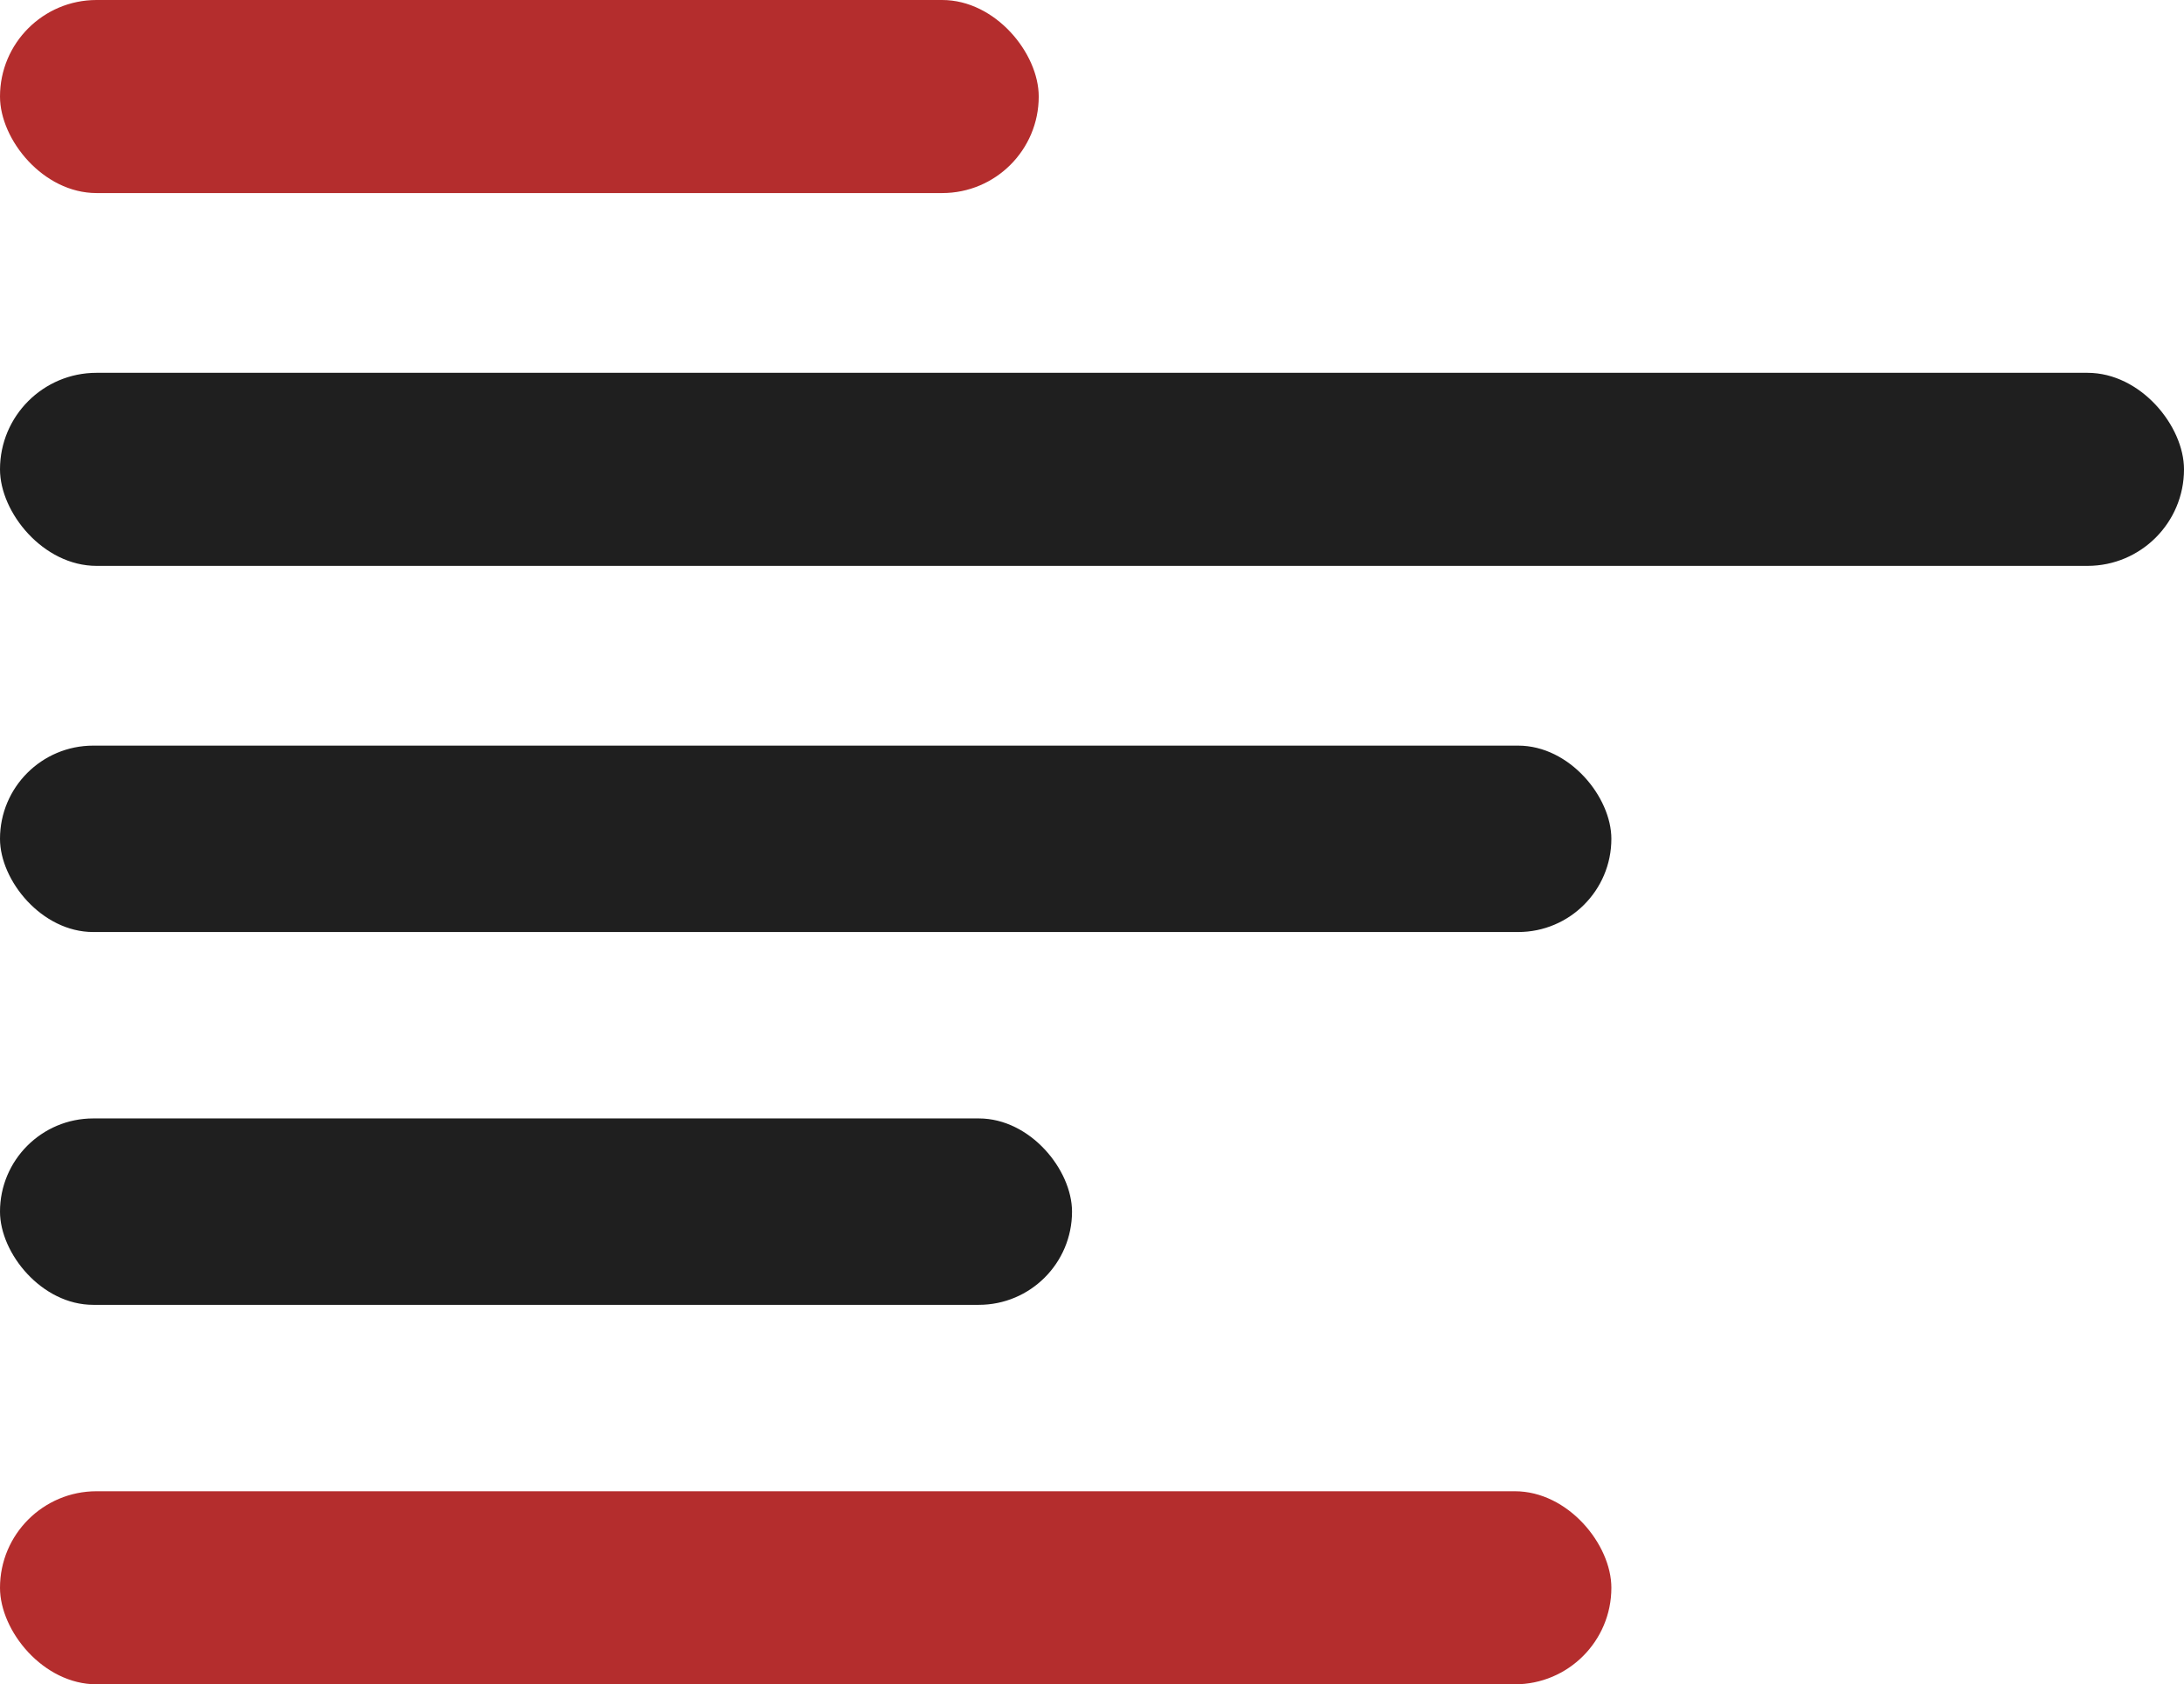
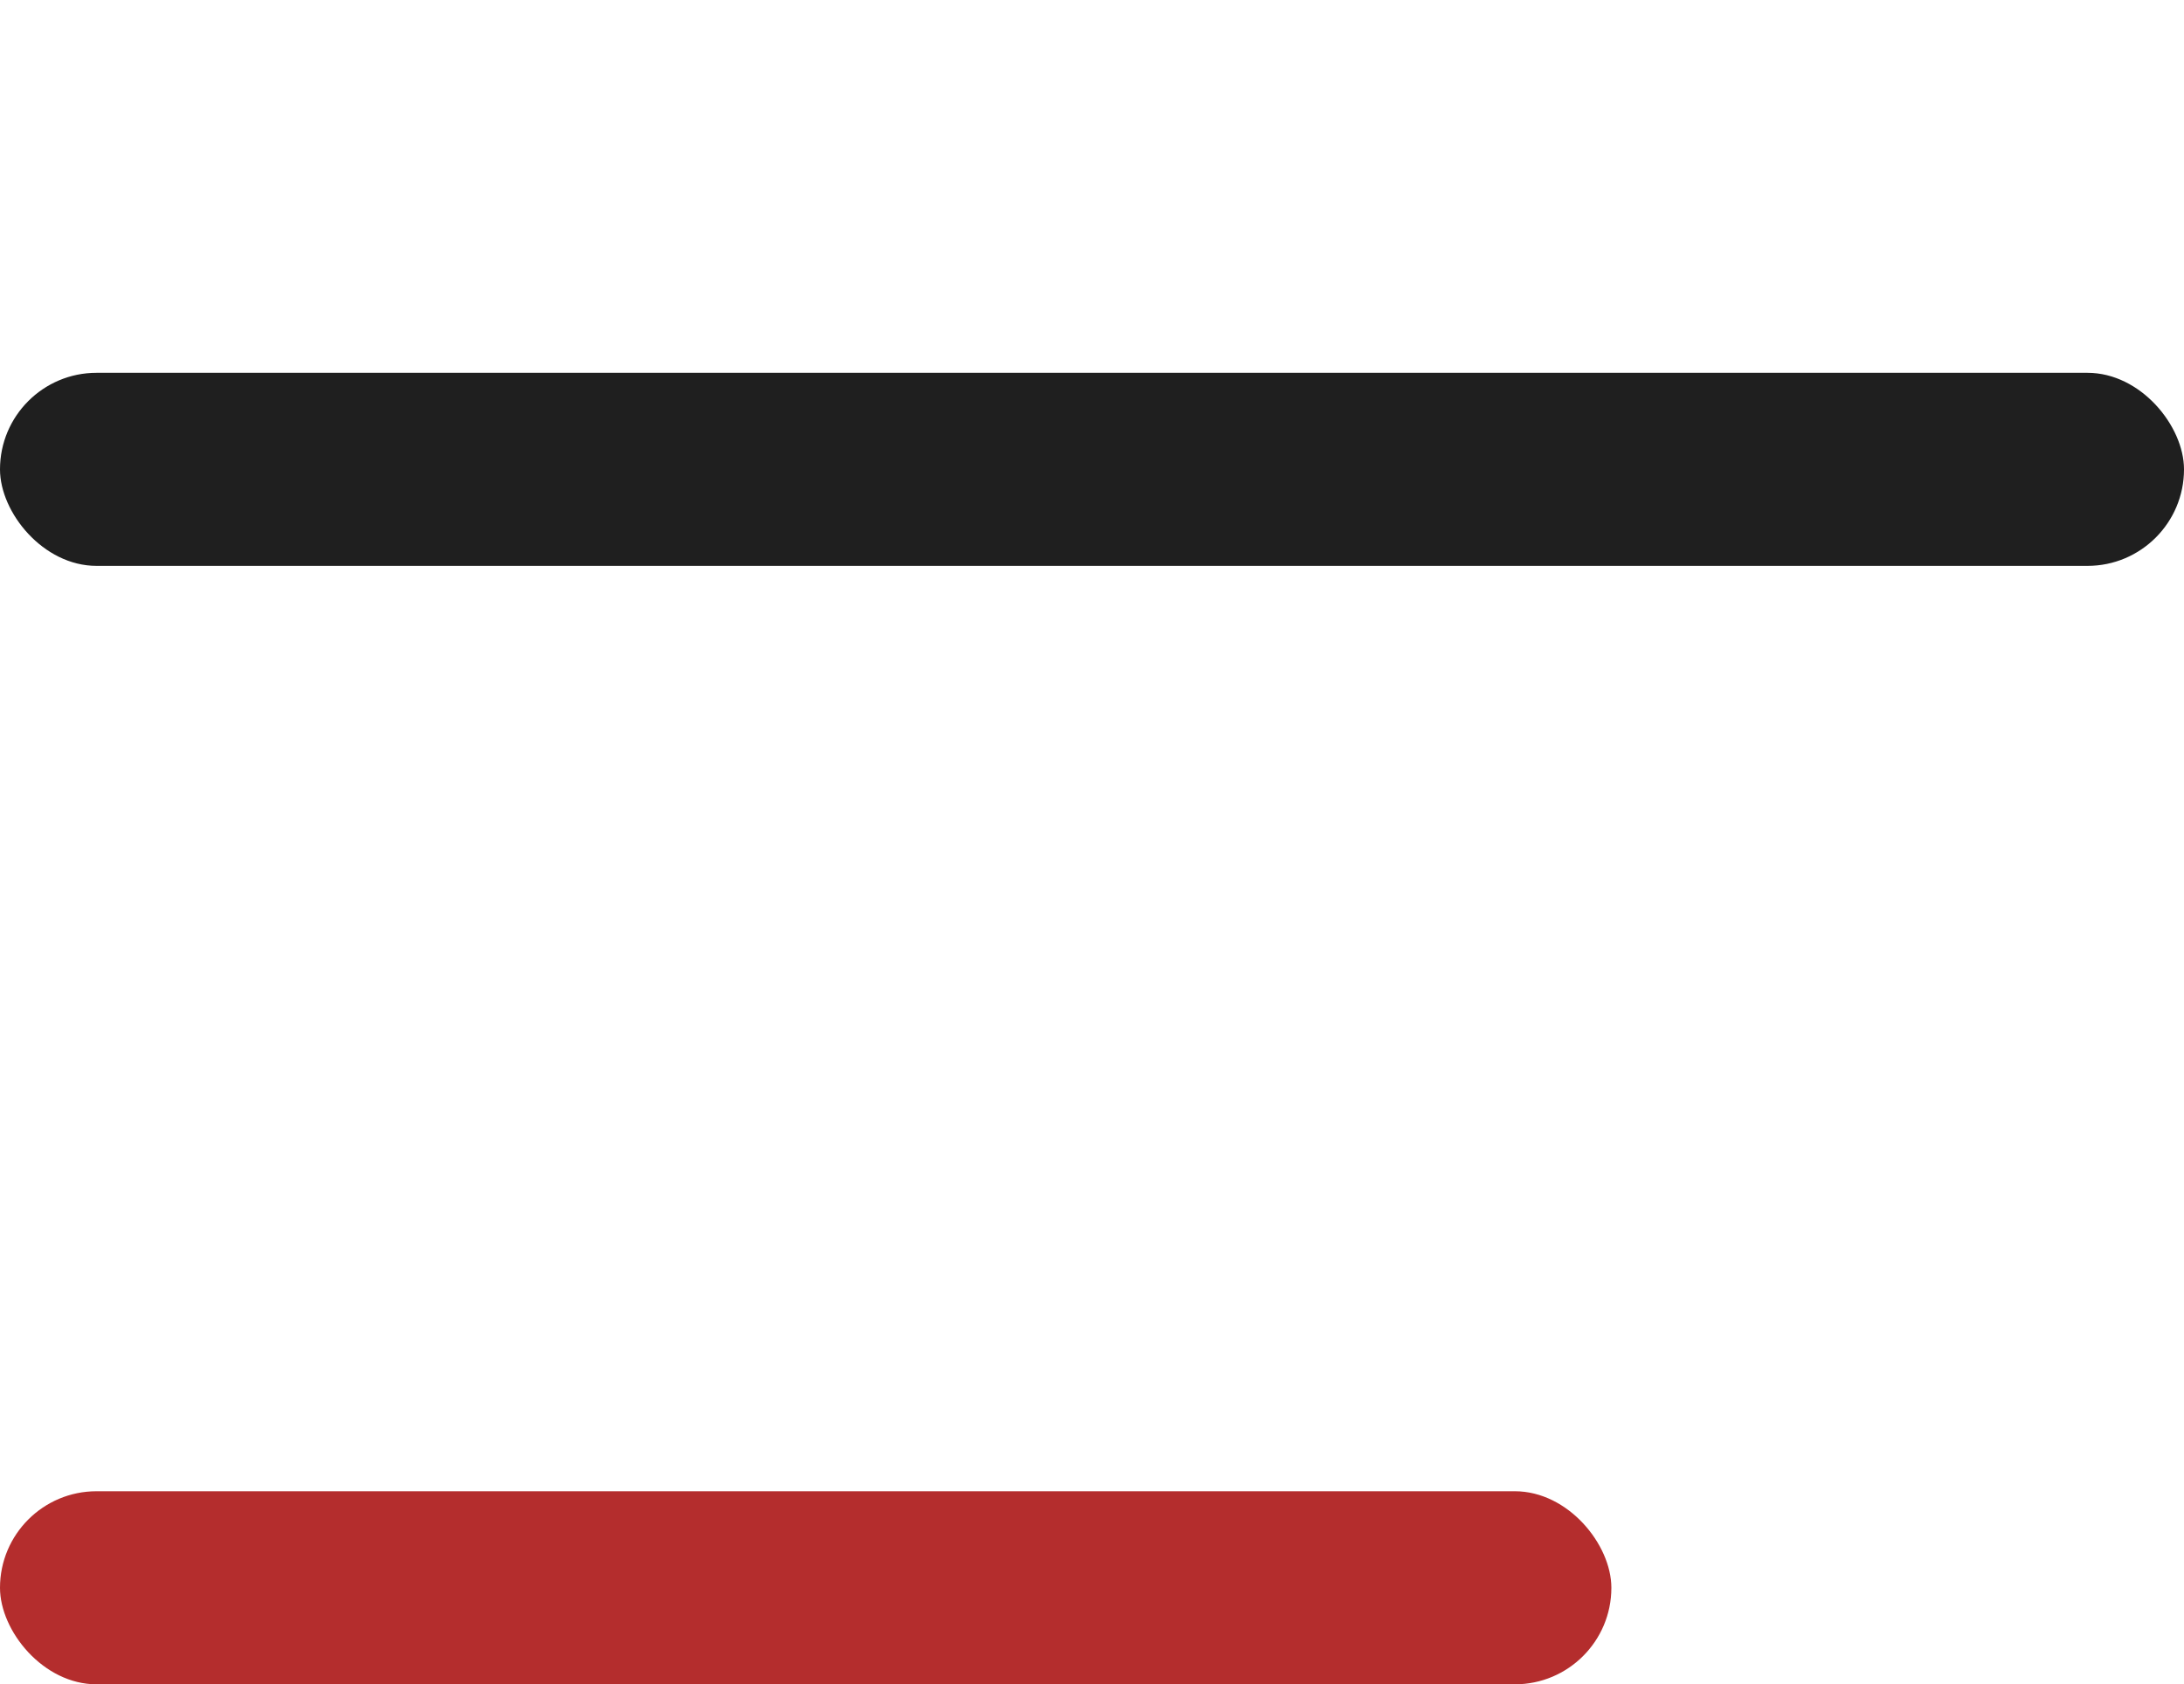
<svg xmlns="http://www.w3.org/2000/svg" width="328" height="253" viewBox="0 0 328 253" fill="none">
-   <rect width="156" height="29" rx="14.5" fill="#B42D2D" />
  <rect y="224" width="242" height="29" rx="14.5" fill="#B42D2D" />
  <rect y="56" width="328" height="29" rx="14.5" fill="#1F1F1F" />
-   <rect y="112" width="242" height="28" rx="14" fill="#1F1F1F" />
-   <rect y="168" width="161" height="28" rx="14" fill="#1F1F1F" />
</svg>